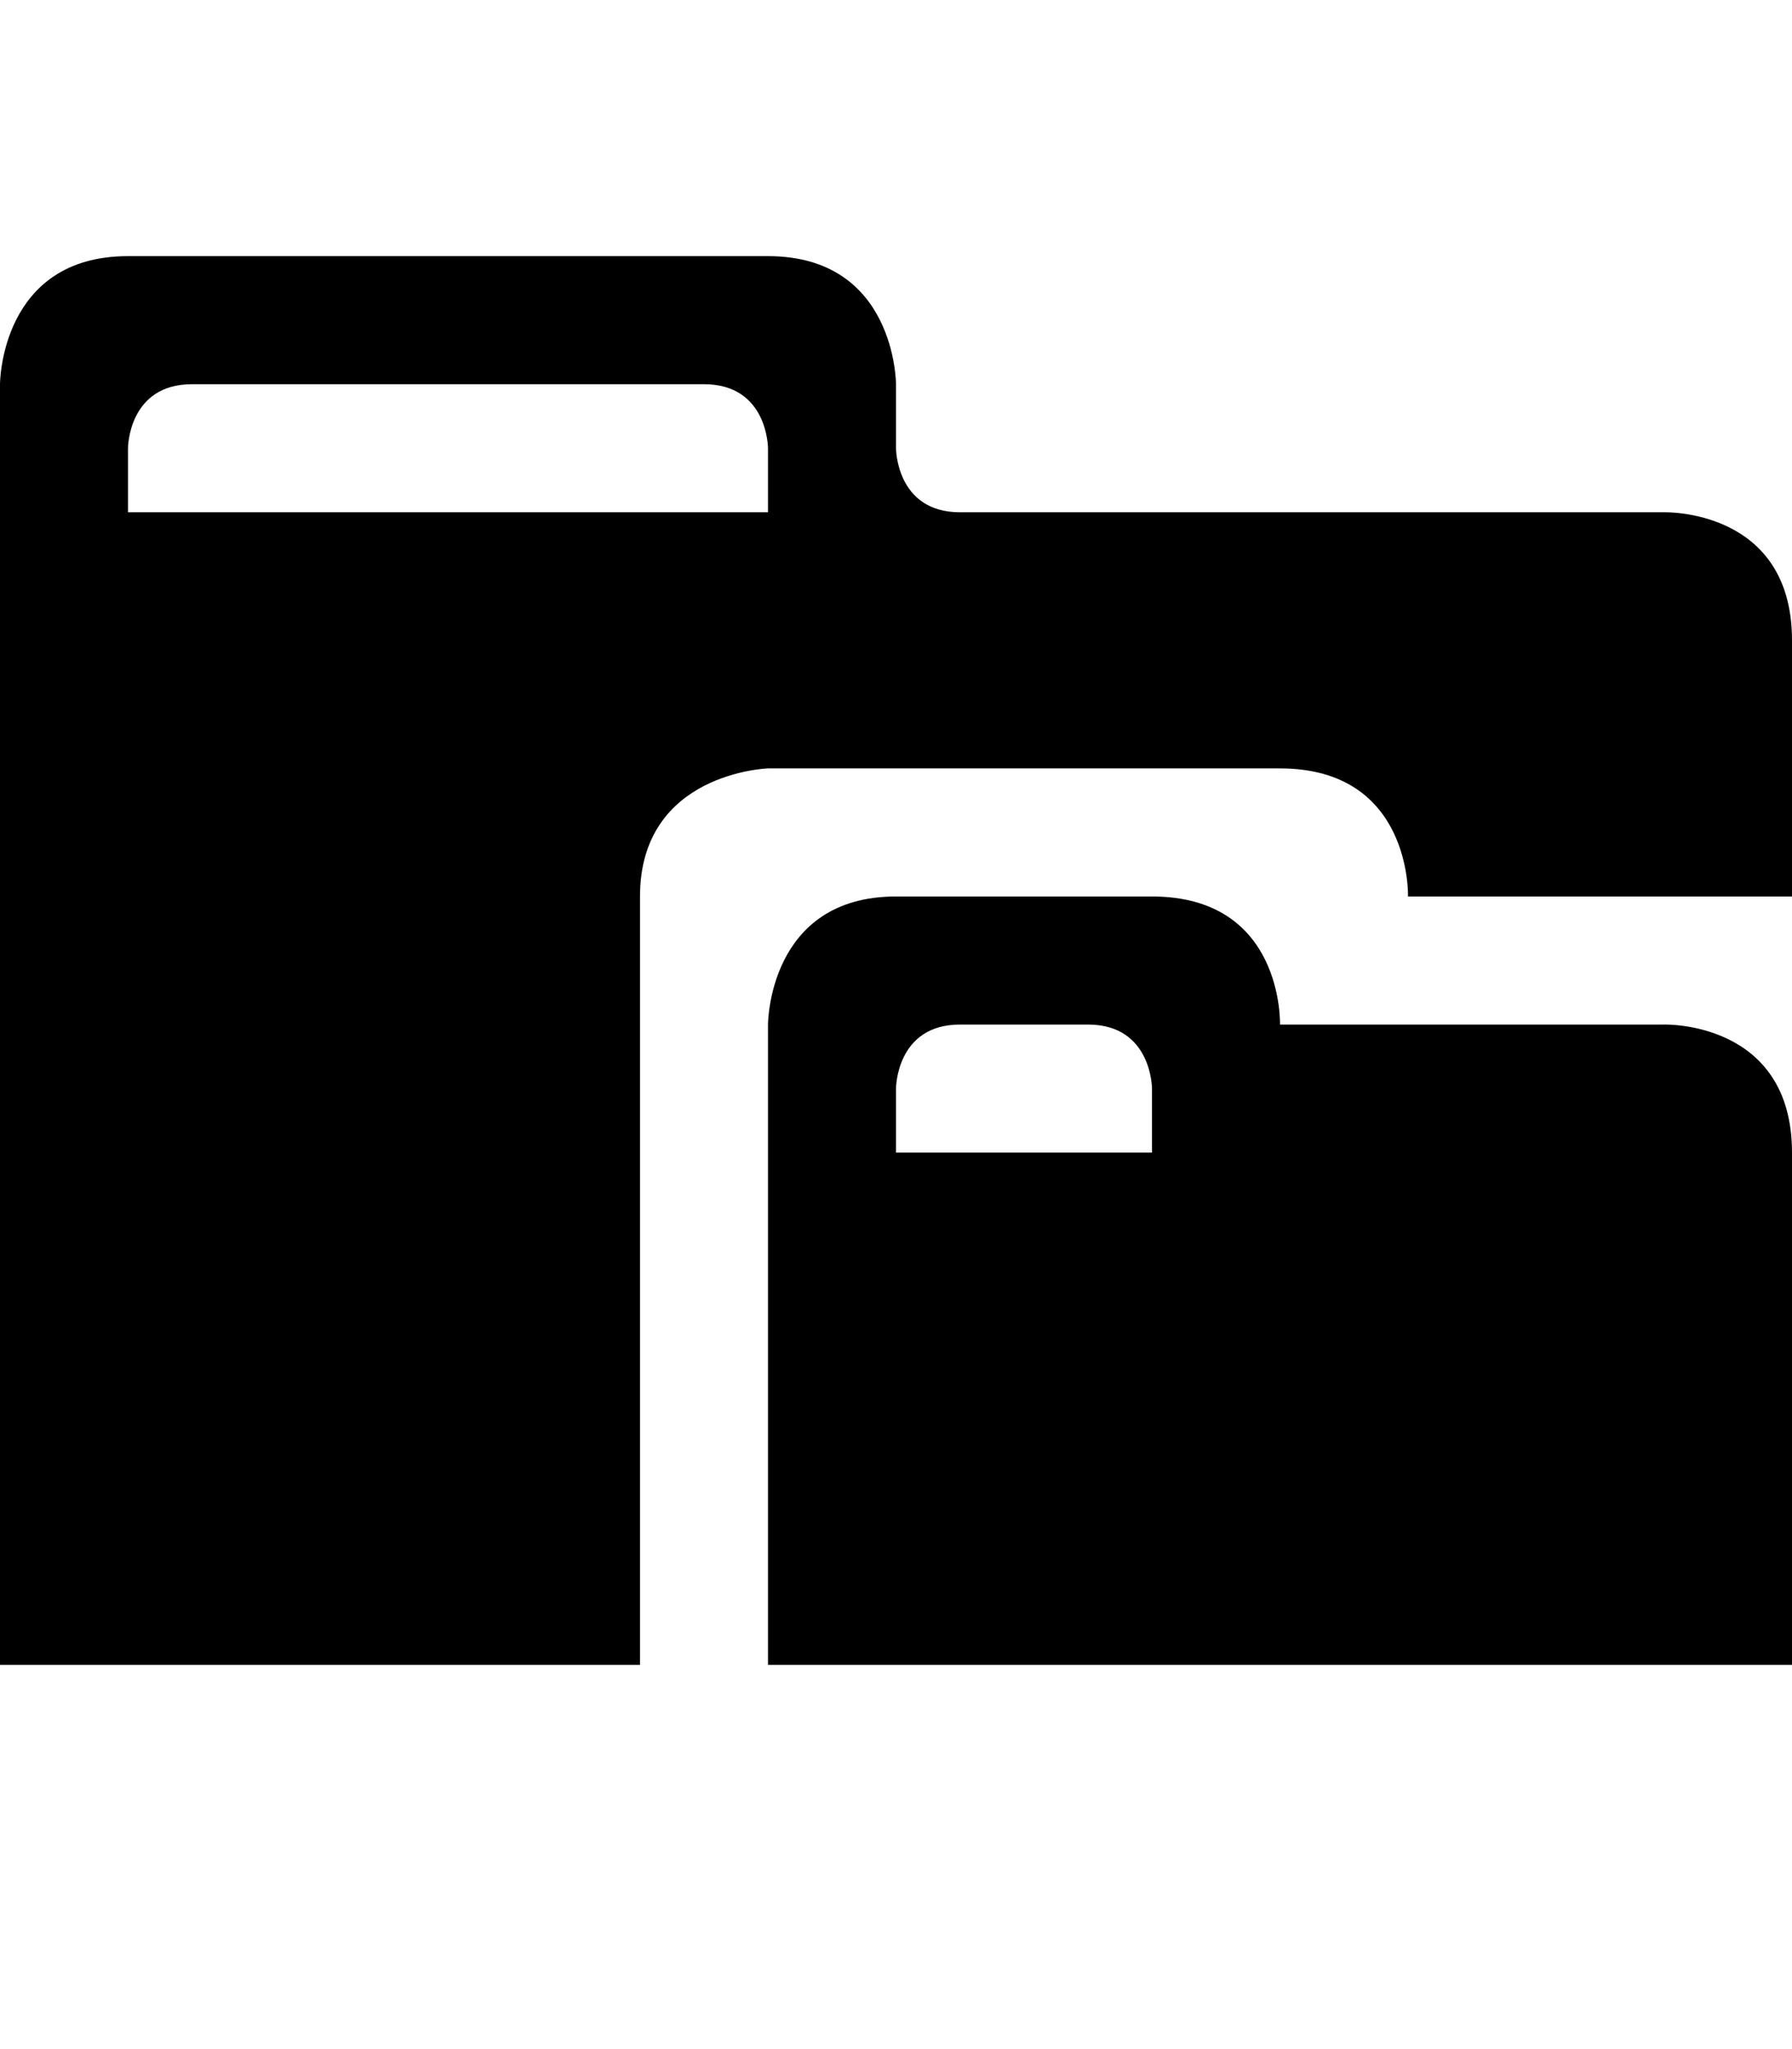
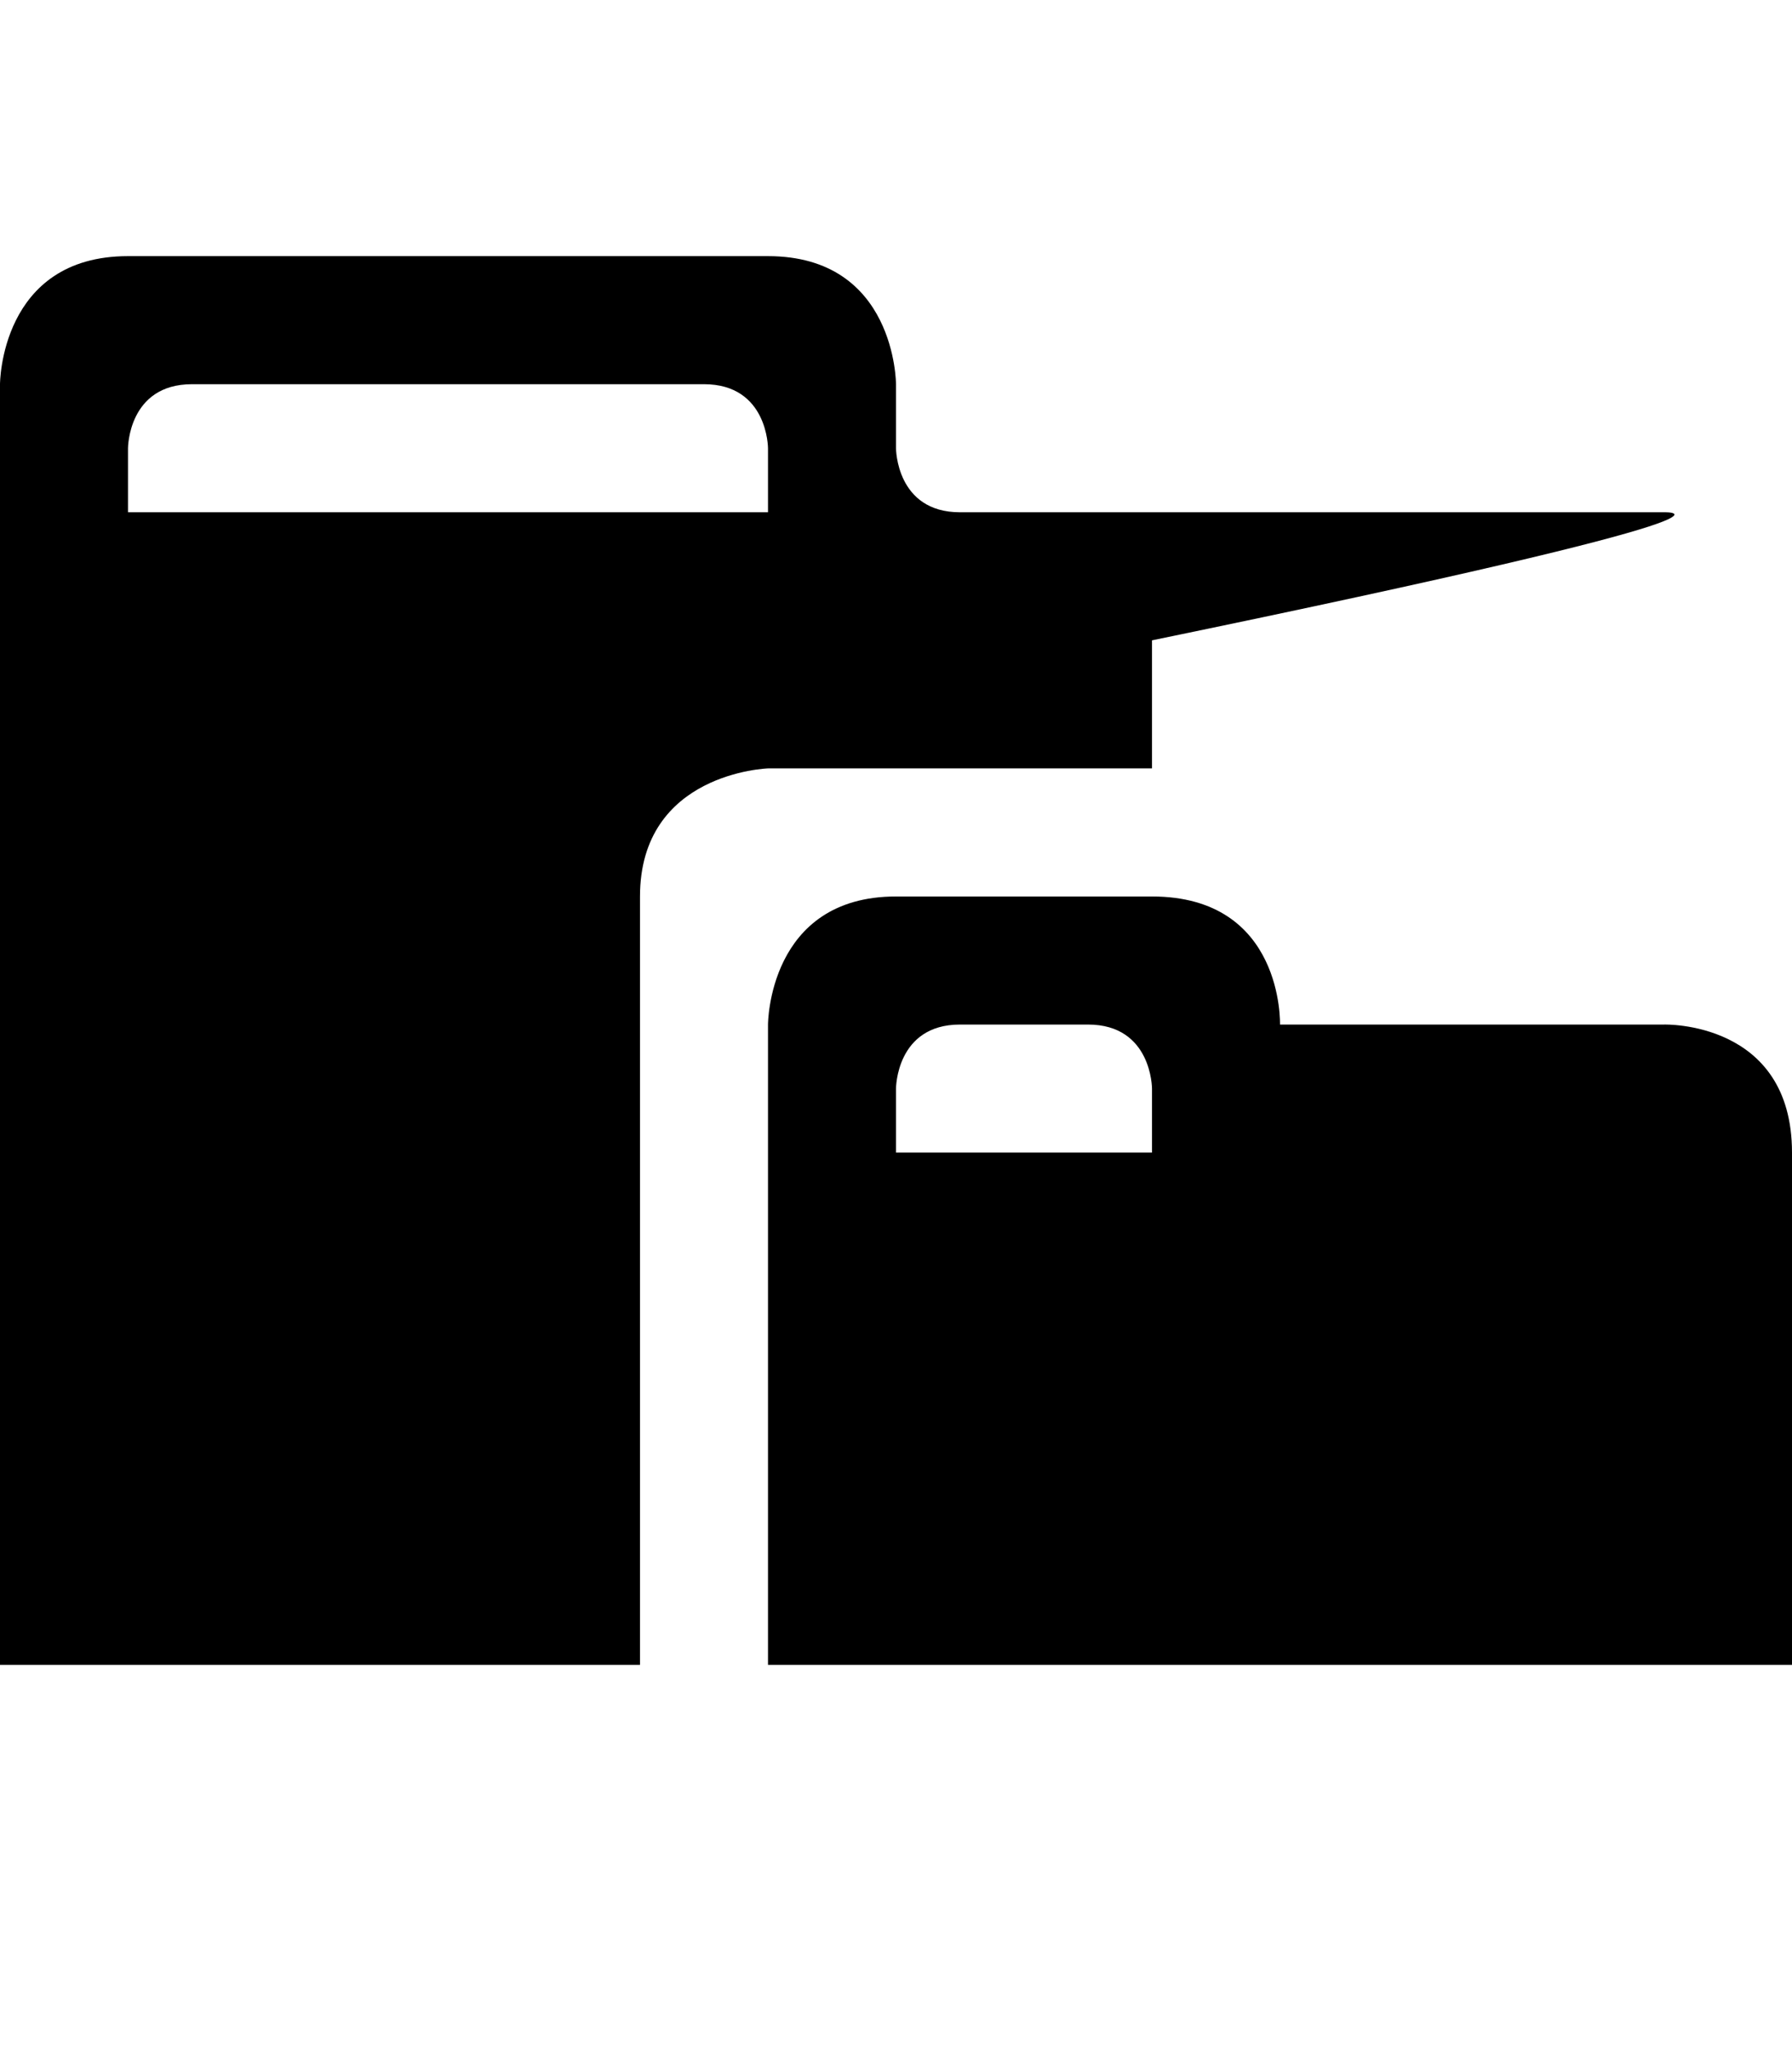
<svg xmlns="http://www.w3.org/2000/svg" height="1024" width="896">
-   <path d="M832 512H640c0 0 2-64-64-64s-64 0-128 0-64 64-64 64v320h512c0 0 0-190 0-256S832 512 832 512zM576 576H448v-32c0 0 0-32 32-32h64c32 0 32 32 32 32V576zM832 256c0 0-320 0-352 0s-32-32-32-32v-32c0 0 0-64-64-64H64c-64 0-64 64-64 64v640h320V448c0-62 64-64 64-64s190 0 256 0 64 64 64 64h192V320C896 254 832 256 832 256zM384 256H64v-32c0 0 0-32 32-32h256c32 0 32 32 32 32V256z" />
+   <path d="M832 512H640c0 0 2-64-64-64s-64 0-128 0-64 64-64 64v320h512c0 0 0-190 0-256S832 512 832 512zM576 576H448v-32c0 0 0-32 32-32h64c32 0 32 32 32 32V576zM832 256c0 0-320 0-352 0s-32-32-32-32v-32c0 0 0-64-64-64H64c-64 0-64 64-64 64v640h320V448c0-62 64-64 64-64h192V320C896 254 832 256 832 256zM384 256H64v-32c0 0 0-32 32-32h256c32 0 32 32 32 32V256z" />
</svg>